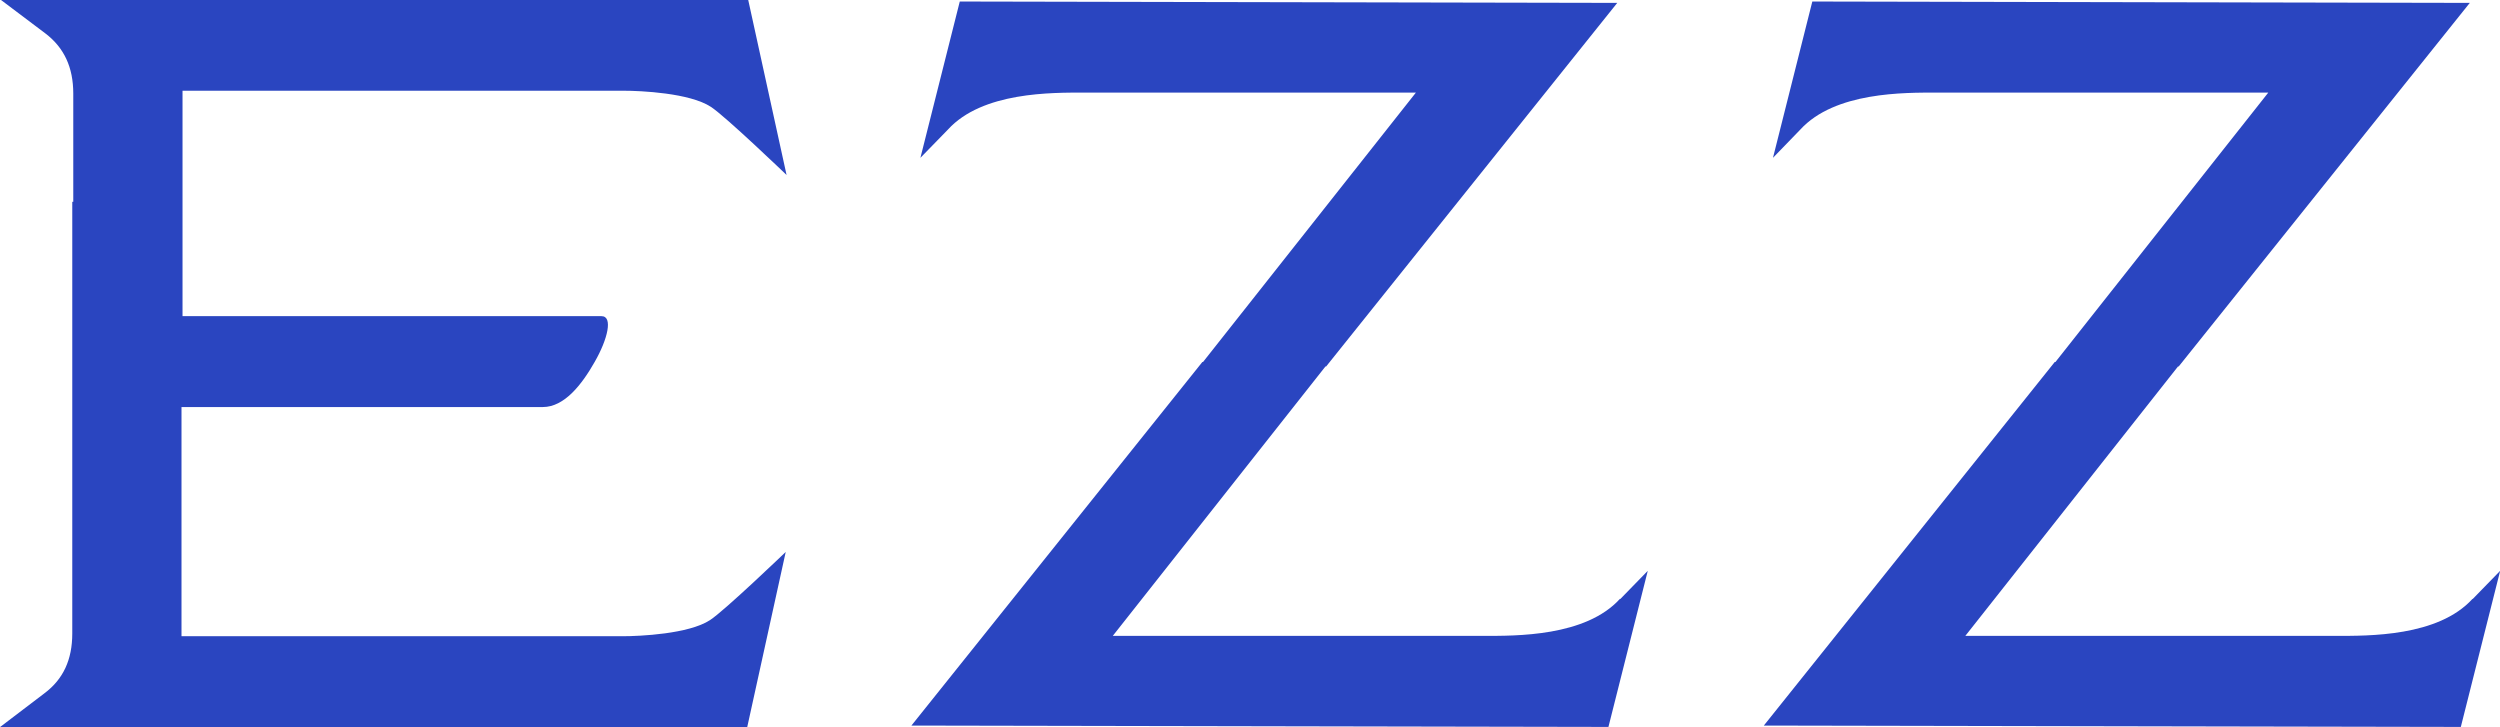
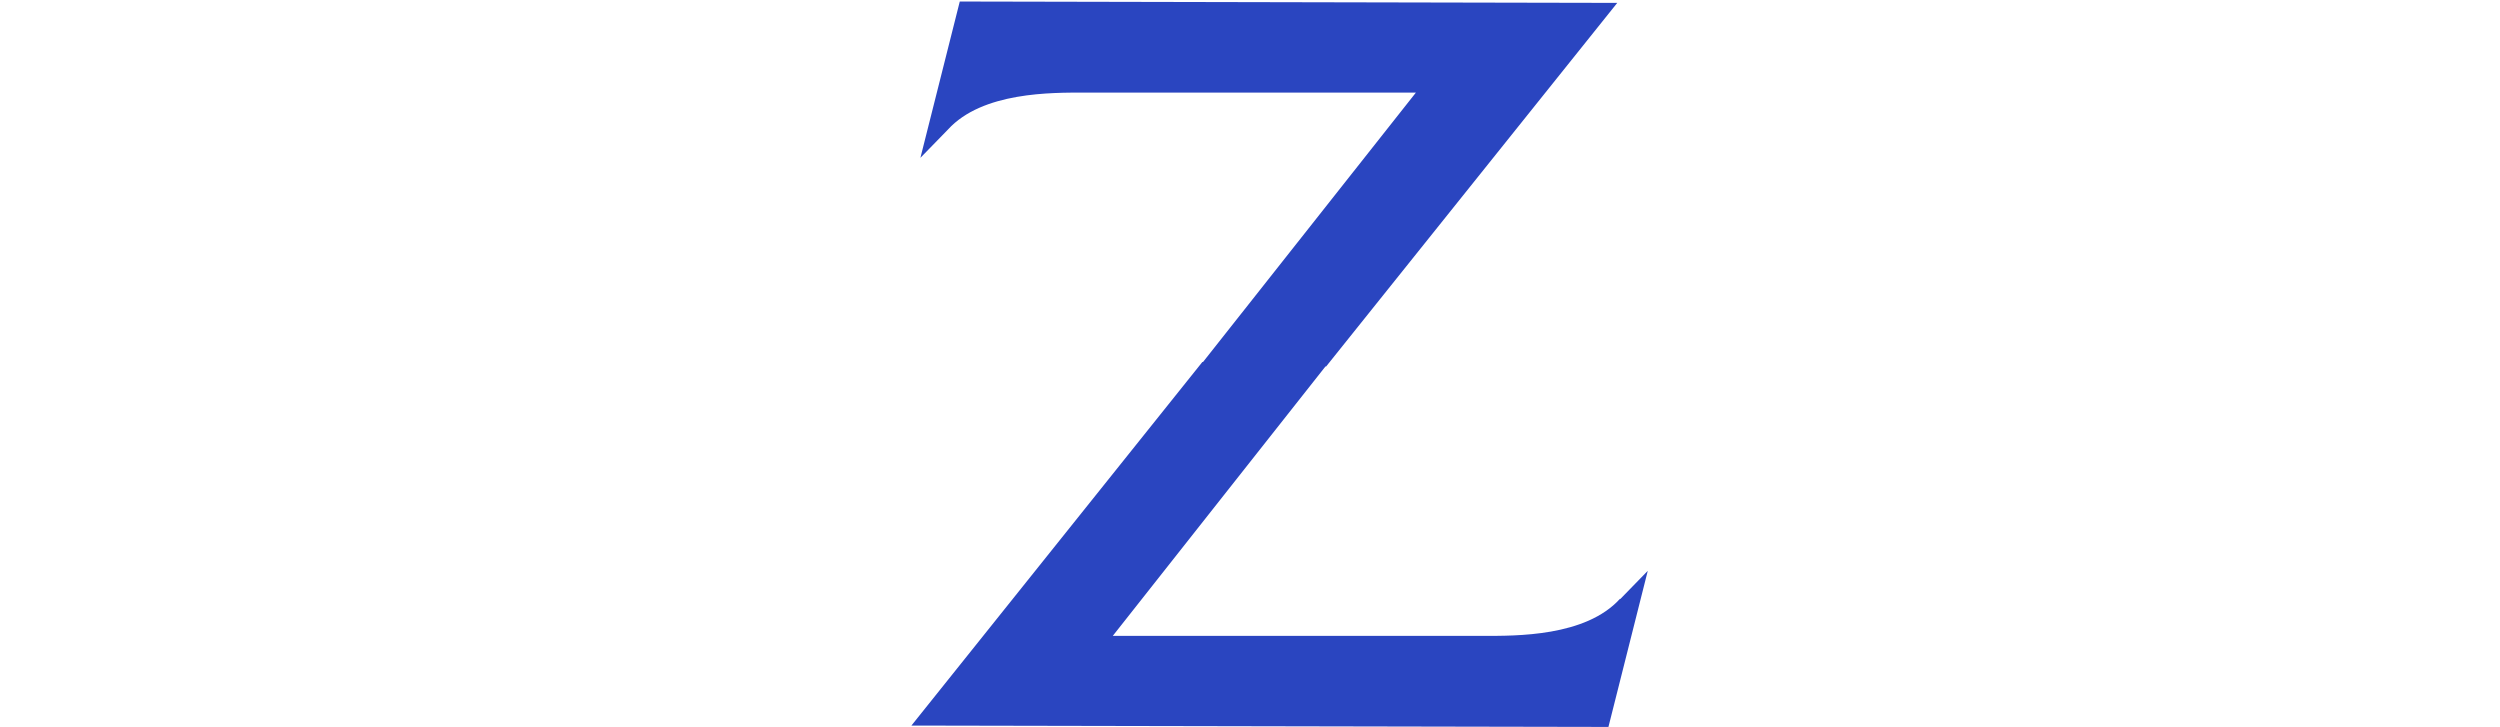
<svg xmlns="http://www.w3.org/2000/svg" fill="none" viewBox="0 0 110 32" height="32" width="110">
  <g clip-path="url(#clip0_323_2701)">
    <path fill="#2A45C0" d="M71.278 26.349C69.763 28.016 66.71 27.979 65.248 27.979H48.962L58.321 16.123H58.351L71.159 0.127L42.23 0.067L40.498 6.944L41.707 5.703C43.222 4.037 46.275 4.074 47.738 4.074H62.3L52.932 15.929H52.903L40.102 31.925L70.771 31.985L72.502 25.116L71.293 26.357L71.278 26.349Z" />
-     <path fill="#2A45C0" d="M108.791 26.349C107.276 28.016 104.223 27.979 102.76 27.979H86.474L95.834 16.123H95.864L108.671 0.127L79.742 0.067L78.011 6.944L79.212 5.703C80.735 4.037 83.787 4.074 85.25 4.074H99.805L90.438 15.929H90.408L77.608 31.925L108.276 31.985L110.007 25.116L108.798 26.357L108.791 26.349Z" />
-     <path fill="#2A45C0" d="M27.399 27.994H7.986V17.91H23.884C24.832 17.91 25.601 16.923 26.168 15.921C26.742 14.92 26.981 13.911 26.466 13.911H8.031V3.992H27.437C28.19 3.992 30.347 4.089 31.28 4.702C31.922 5.12 34.609 7.699 34.609 7.699L32.922 0H0.045L2 1.473C2.821 2.1 3.224 2.96 3.224 4.119V8.88H3.18V15.921V27.874C3.18 29.025 2.784 29.885 1.955 30.505L0 31.992H32.878L34.572 24.286C34.572 24.286 31.885 26.865 31.243 27.283C30.31 27.896 28.153 27.994 27.392 27.994" />
  </g>
  <defs>
    <clipPath id="clip0_323_2701">
      <rect fill="white" height="32" width="110" />
    </clipPath>
  </defs>
</svg>